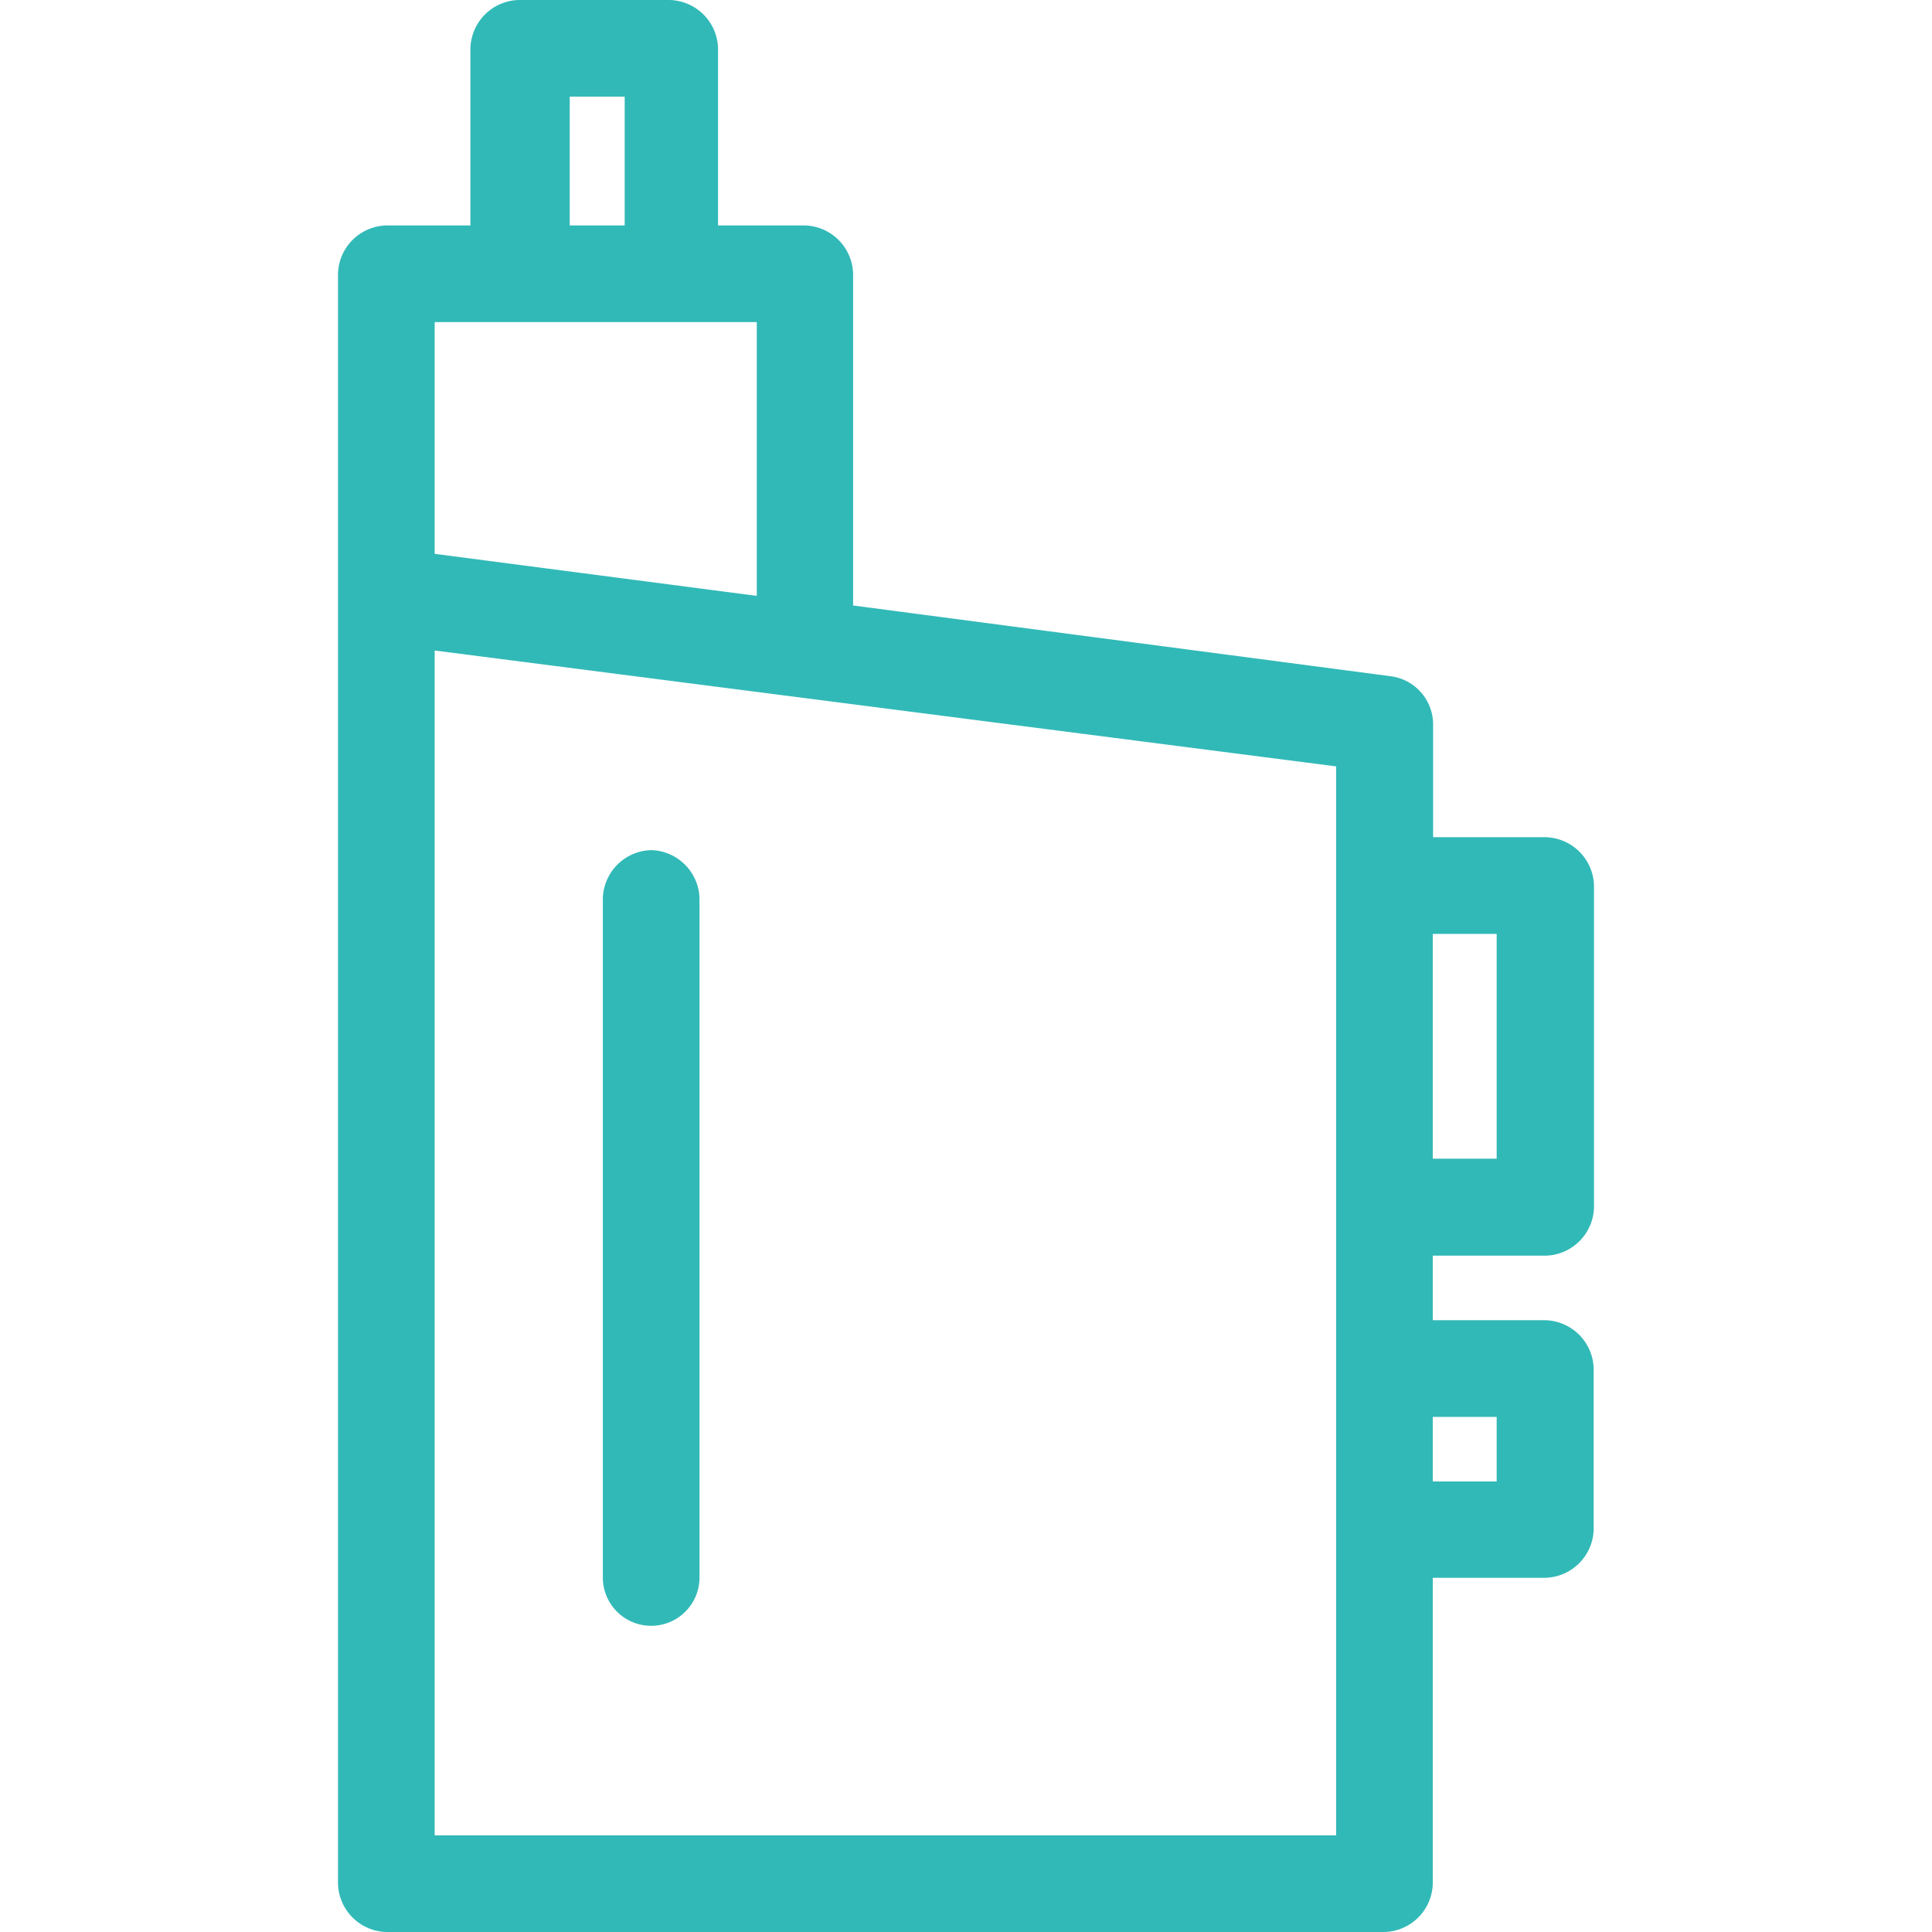
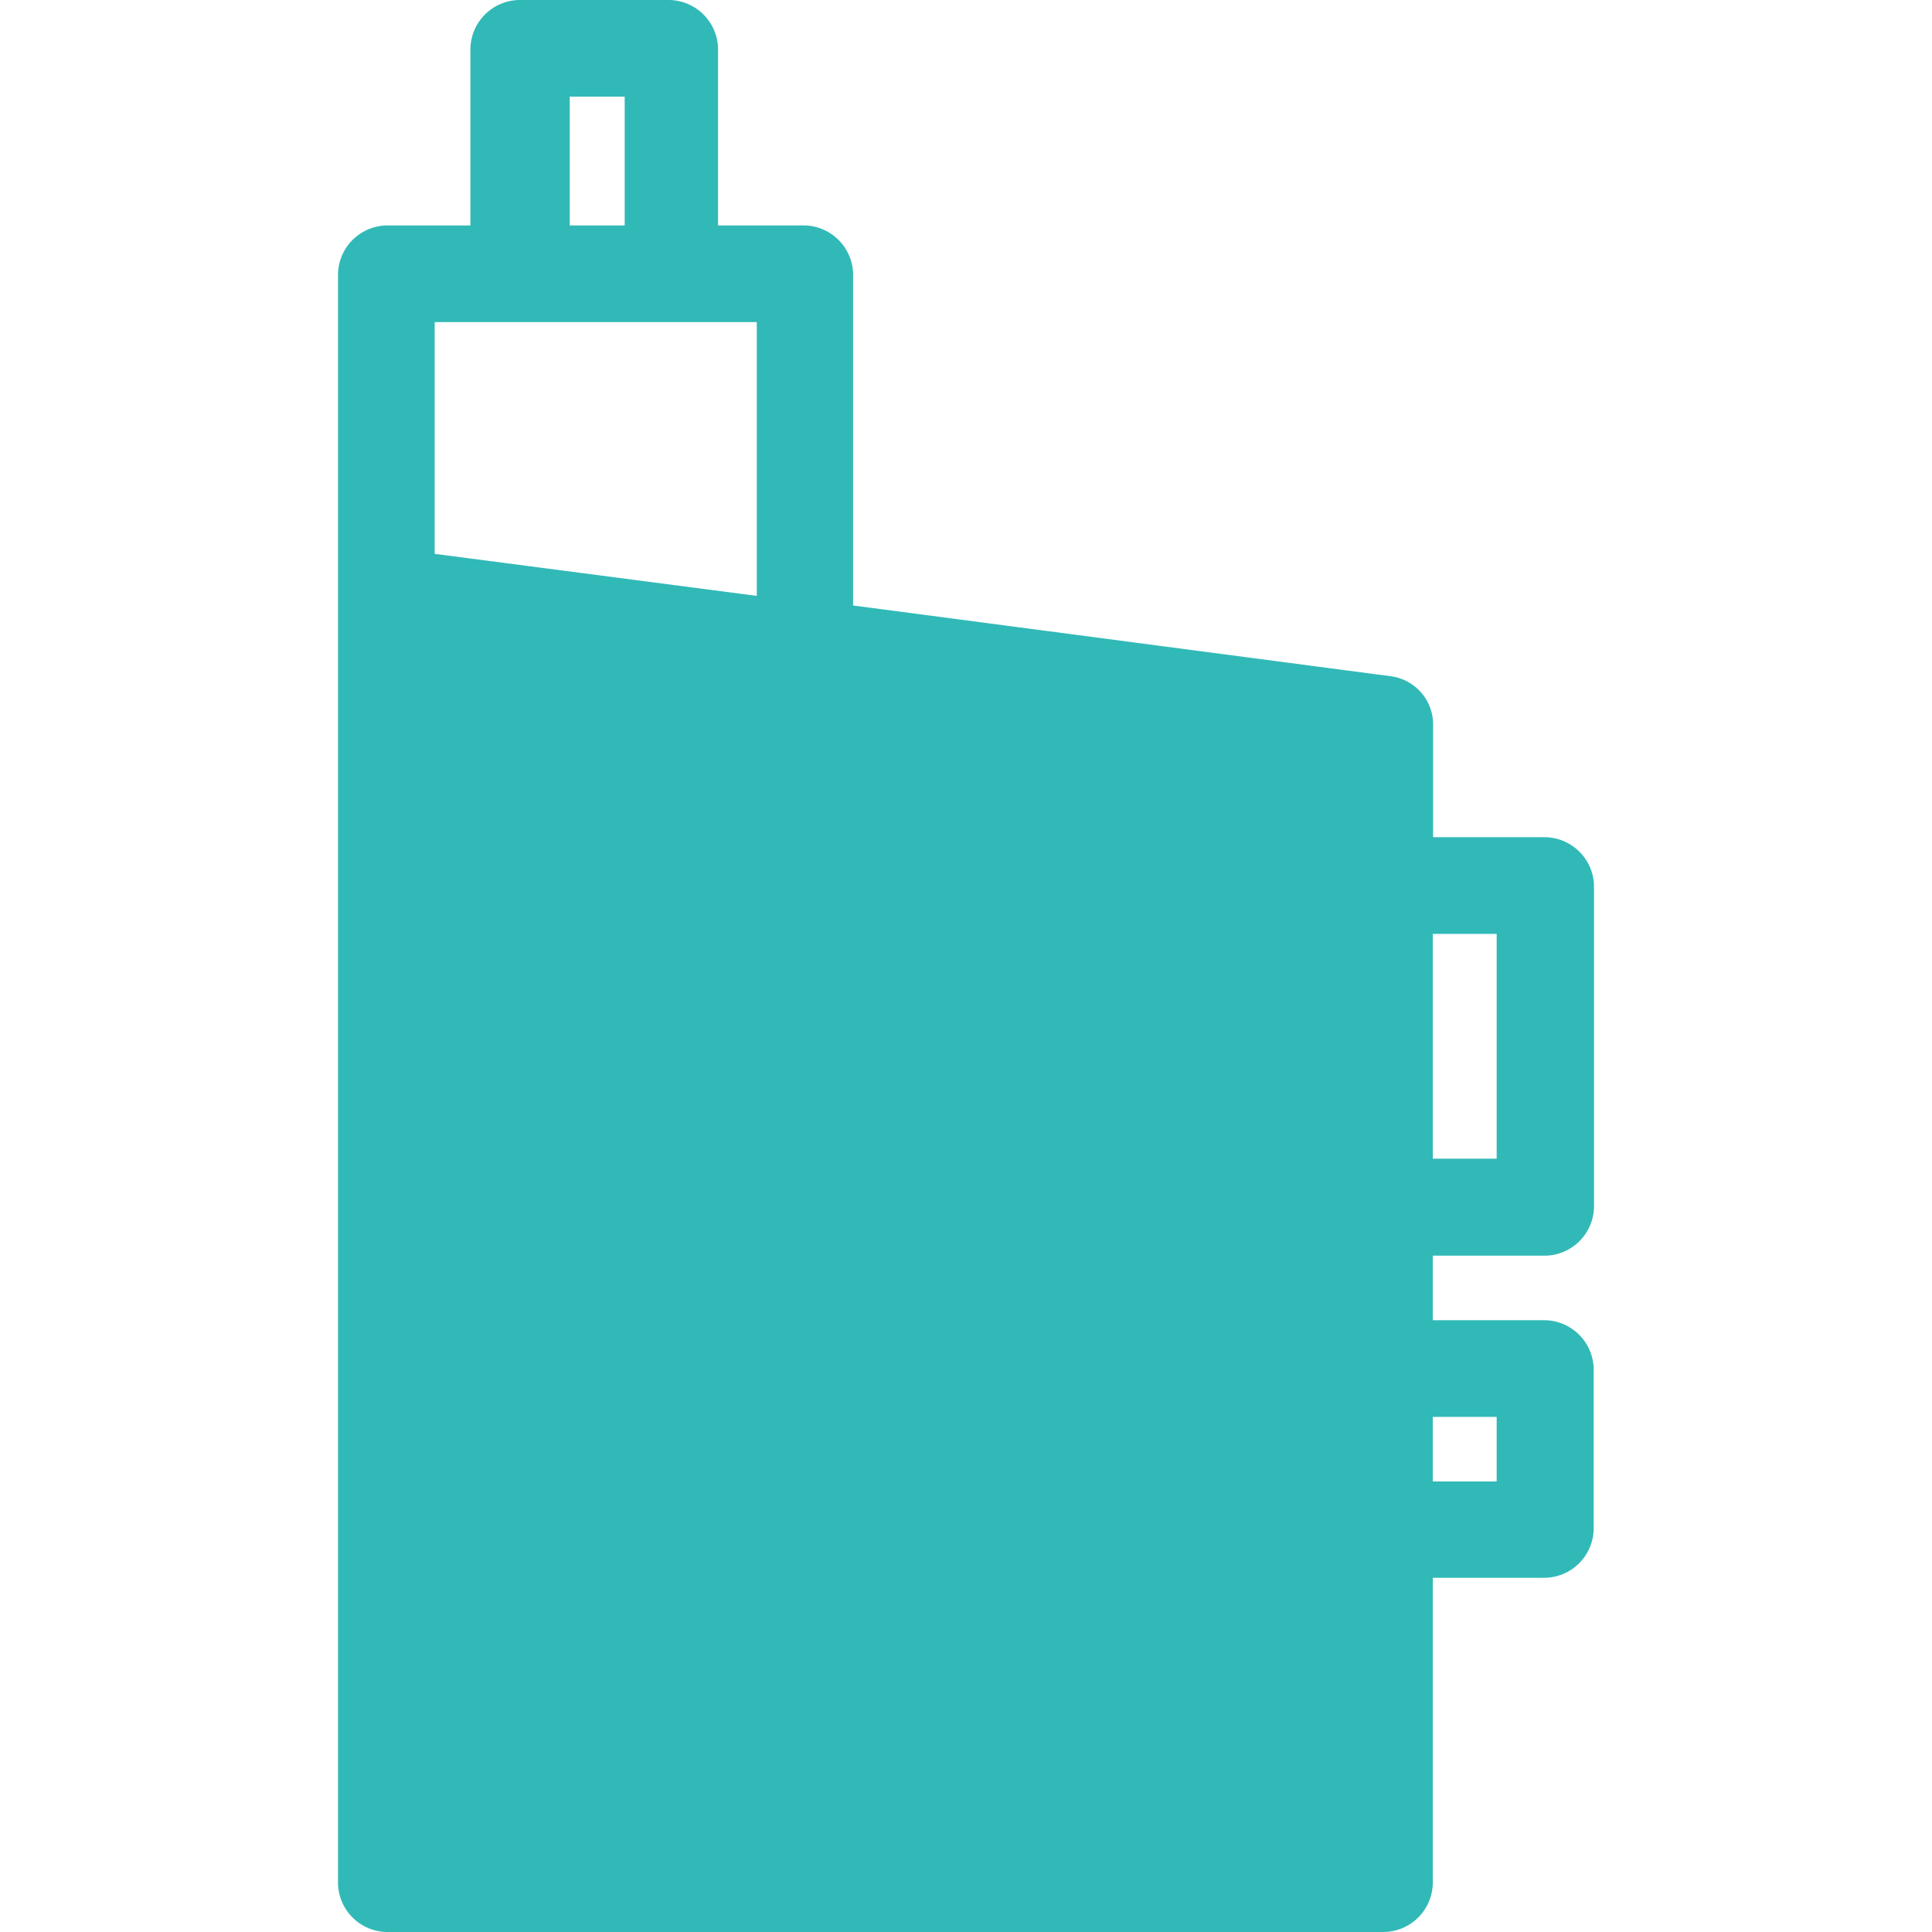
<svg xmlns="http://www.w3.org/2000/svg" t="1733302029943" class="icon" viewBox="0 0 1024 1024" version="1.1" p-id="12091" width="200" height="200">
-   <path d="M819.235 665.53a26.319 26.319 0 0 0 25.618-25.618v-170.55a26.319 26.319 0 0 0-25.618-25.618h-59.657v-59.657a25.793 25.793 0 0 0-22.108-25.618l-285.302-37.549v-175.463a26.319 26.319 0 0 0-25.618-25.968h-45.971V25.618A26.319 26.319 0 0 0 354.61 0H274.775A26.319 26.319 0 0 0 249.332 25.618v93.873H204.765A26.319 26.319 0 0 0 179.147 145.108V998.382a26.319 26.319 0 0 0 25.618 25.618h529.02a26.319 26.319 0 0 0 25.618-25.618v-162.127h59.657a26.319 26.319 0 0 0 25.618-25.618v-85.275a26.319 26.319 0 0 0-25.618-25.618h-59.657v-34.215zM793.267 494.98V614.119h-33.864v-119.139zM301.971 51.235h29.127v68.255H301.971zM230.382 170.725h170.725V315.833l-170.725-22.284z m477.785 802.04H230.382V344.784l477.785 61.412zM793.267 750.98v34.215h-33.864V750.98z" fill="#31b9b7" p-id="12092" />
-   <path d="M345.135 450.588A26.319 26.319 0 0 0 319.517 476.206v360.049a25.618 25.618 0 0 0 51.235 0V476.206a26.319 26.319 0 0 0-25.618-25.618z" fill="#31b9b7" p-id="12093" />
+   <path d="M819.235 665.53a26.319 26.319 0 0 0 25.618-25.618v-170.55a26.319 26.319 0 0 0-25.618-25.618h-59.657v-59.657a25.793 25.793 0 0 0-22.108-25.618l-285.302-37.549v-175.463a26.319 26.319 0 0 0-25.618-25.968h-45.971V25.618A26.319 26.319 0 0 0 354.61 0H274.775A26.319 26.319 0 0 0 249.332 25.618v93.873H204.765A26.319 26.319 0 0 0 179.147 145.108V998.382a26.319 26.319 0 0 0 25.618 25.618h529.02a26.319 26.319 0 0 0 25.618-25.618v-162.127h59.657a26.319 26.319 0 0 0 25.618-25.618v-85.275a26.319 26.319 0 0 0-25.618-25.618h-59.657v-34.215zM793.267 494.98V614.119h-33.864v-119.139zM301.971 51.235h29.127v68.255H301.971zM230.382 170.725h170.725V315.833l-170.725-22.284z m477.785 802.04H230.382l477.785 61.412zM793.267 750.98v34.215h-33.864V750.98z" fill="#31b9b7" p-id="12092" />
</svg>